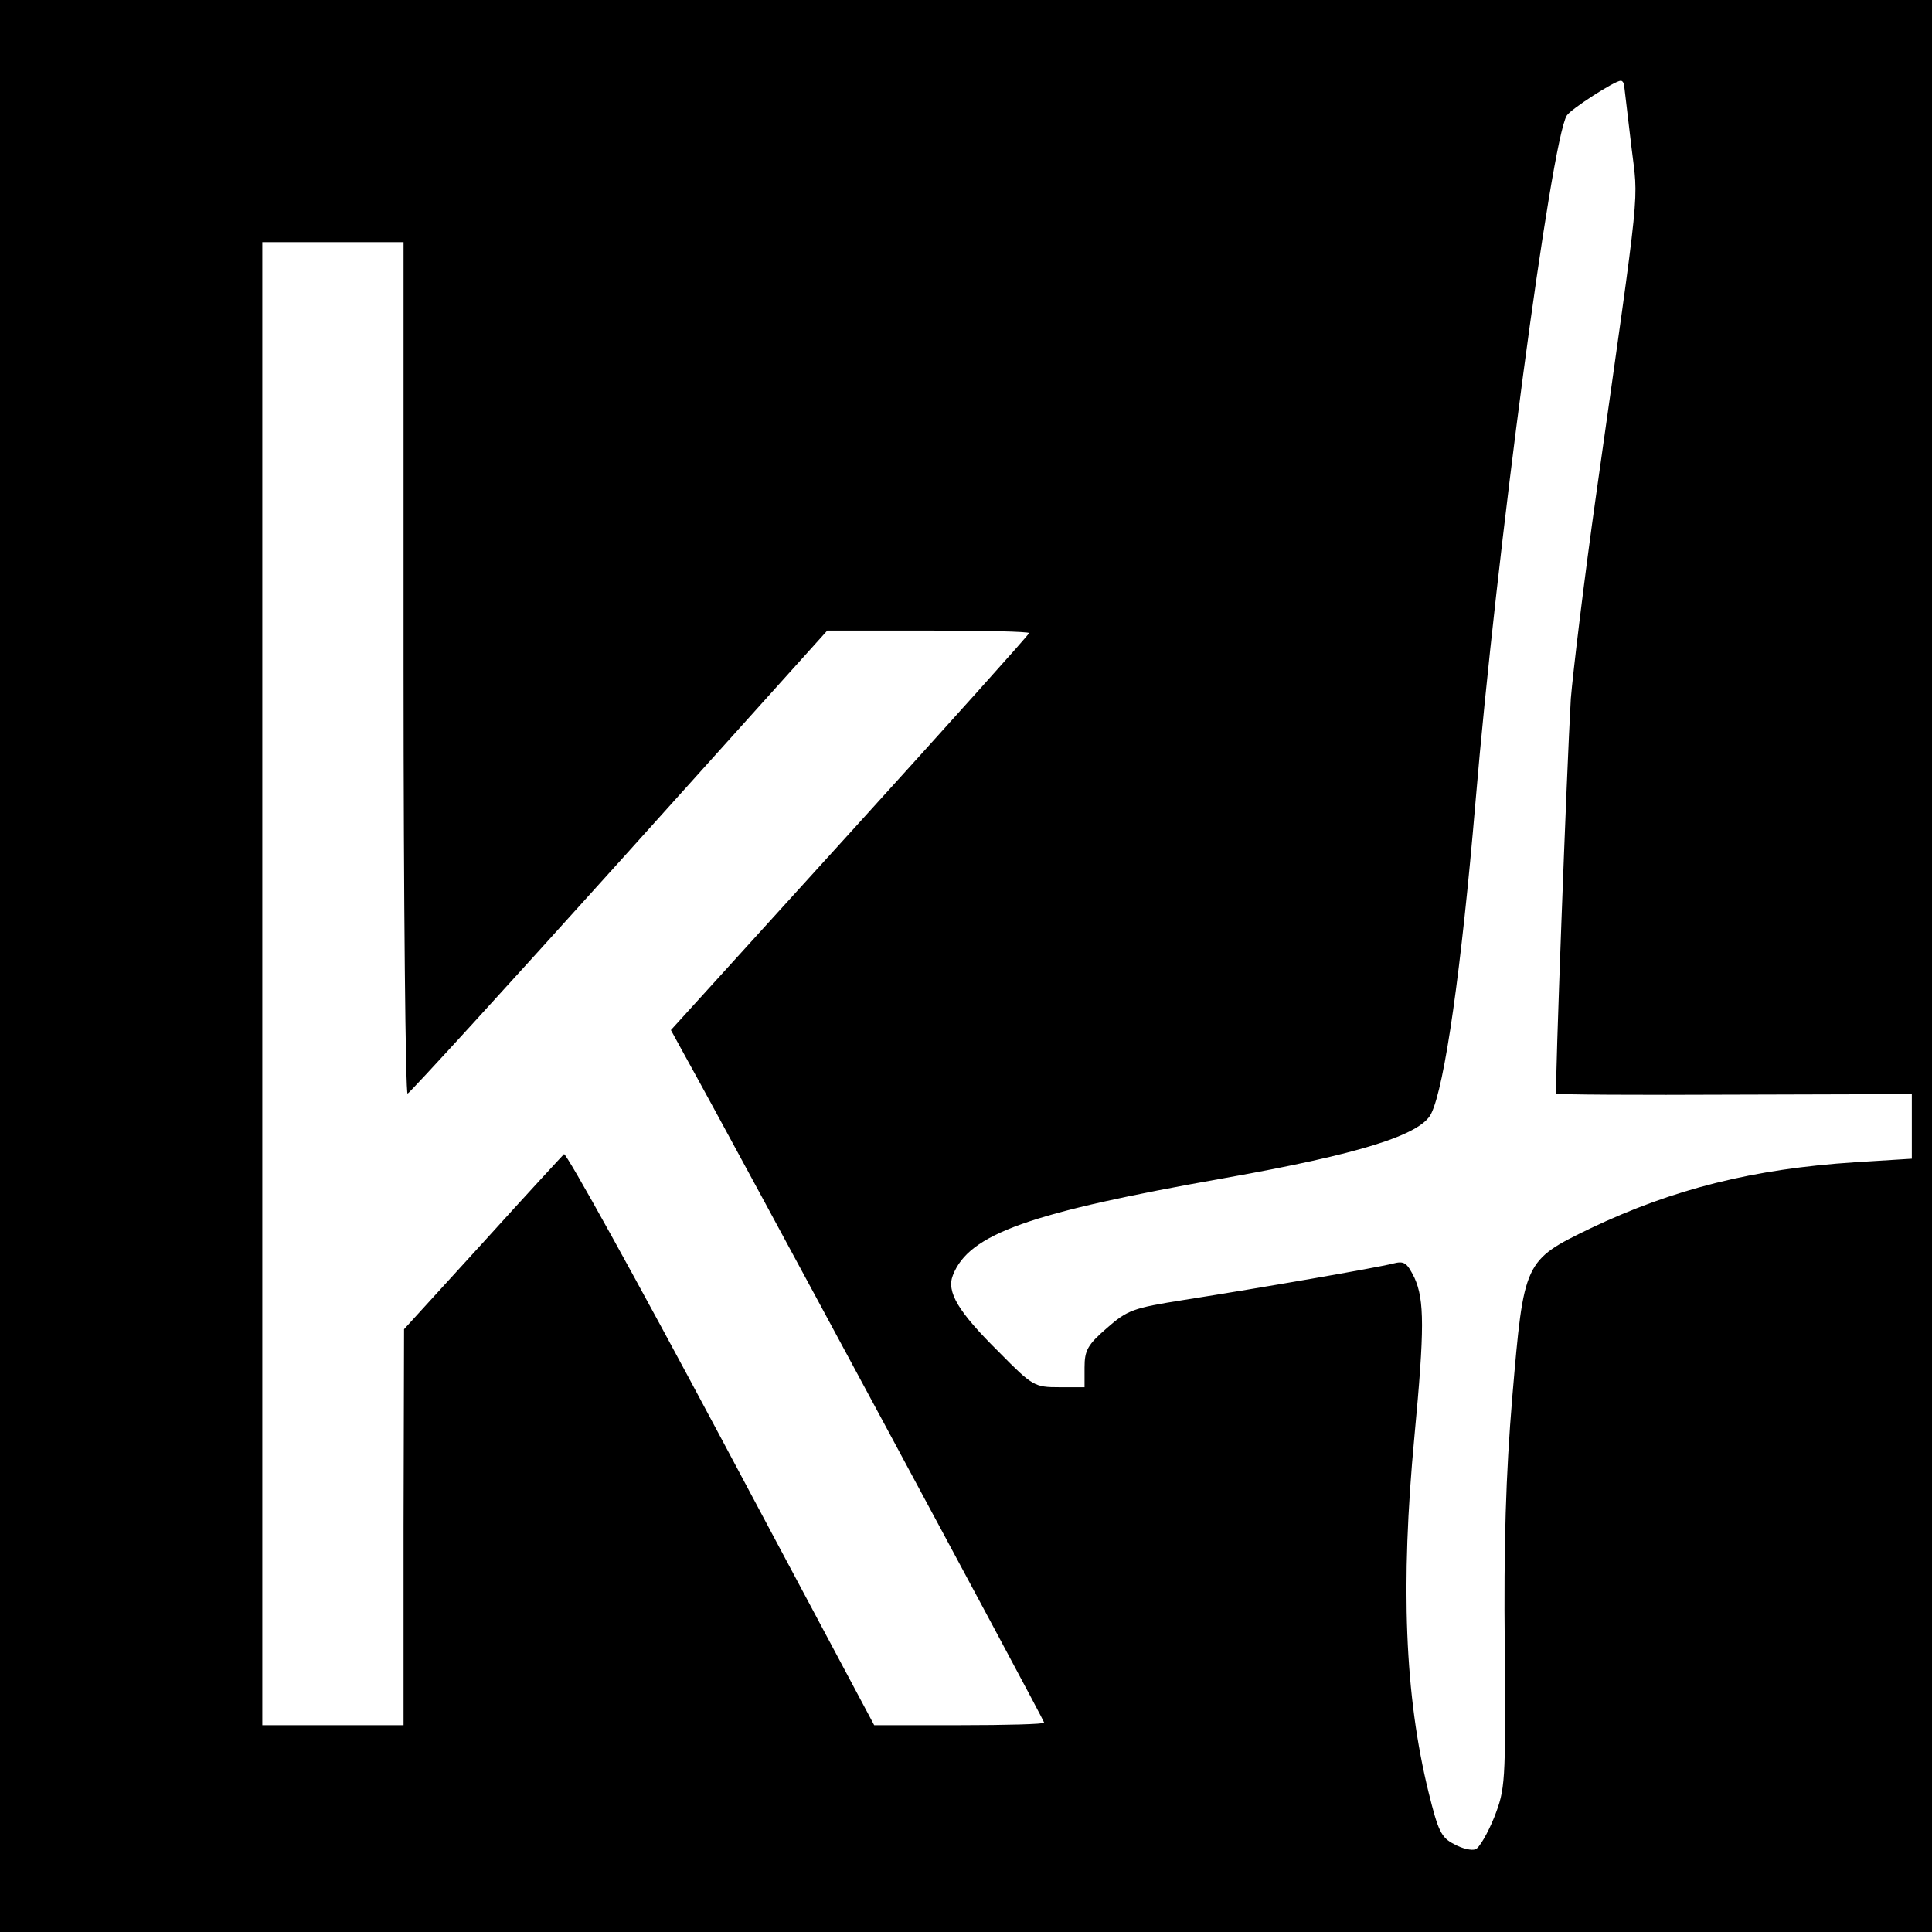
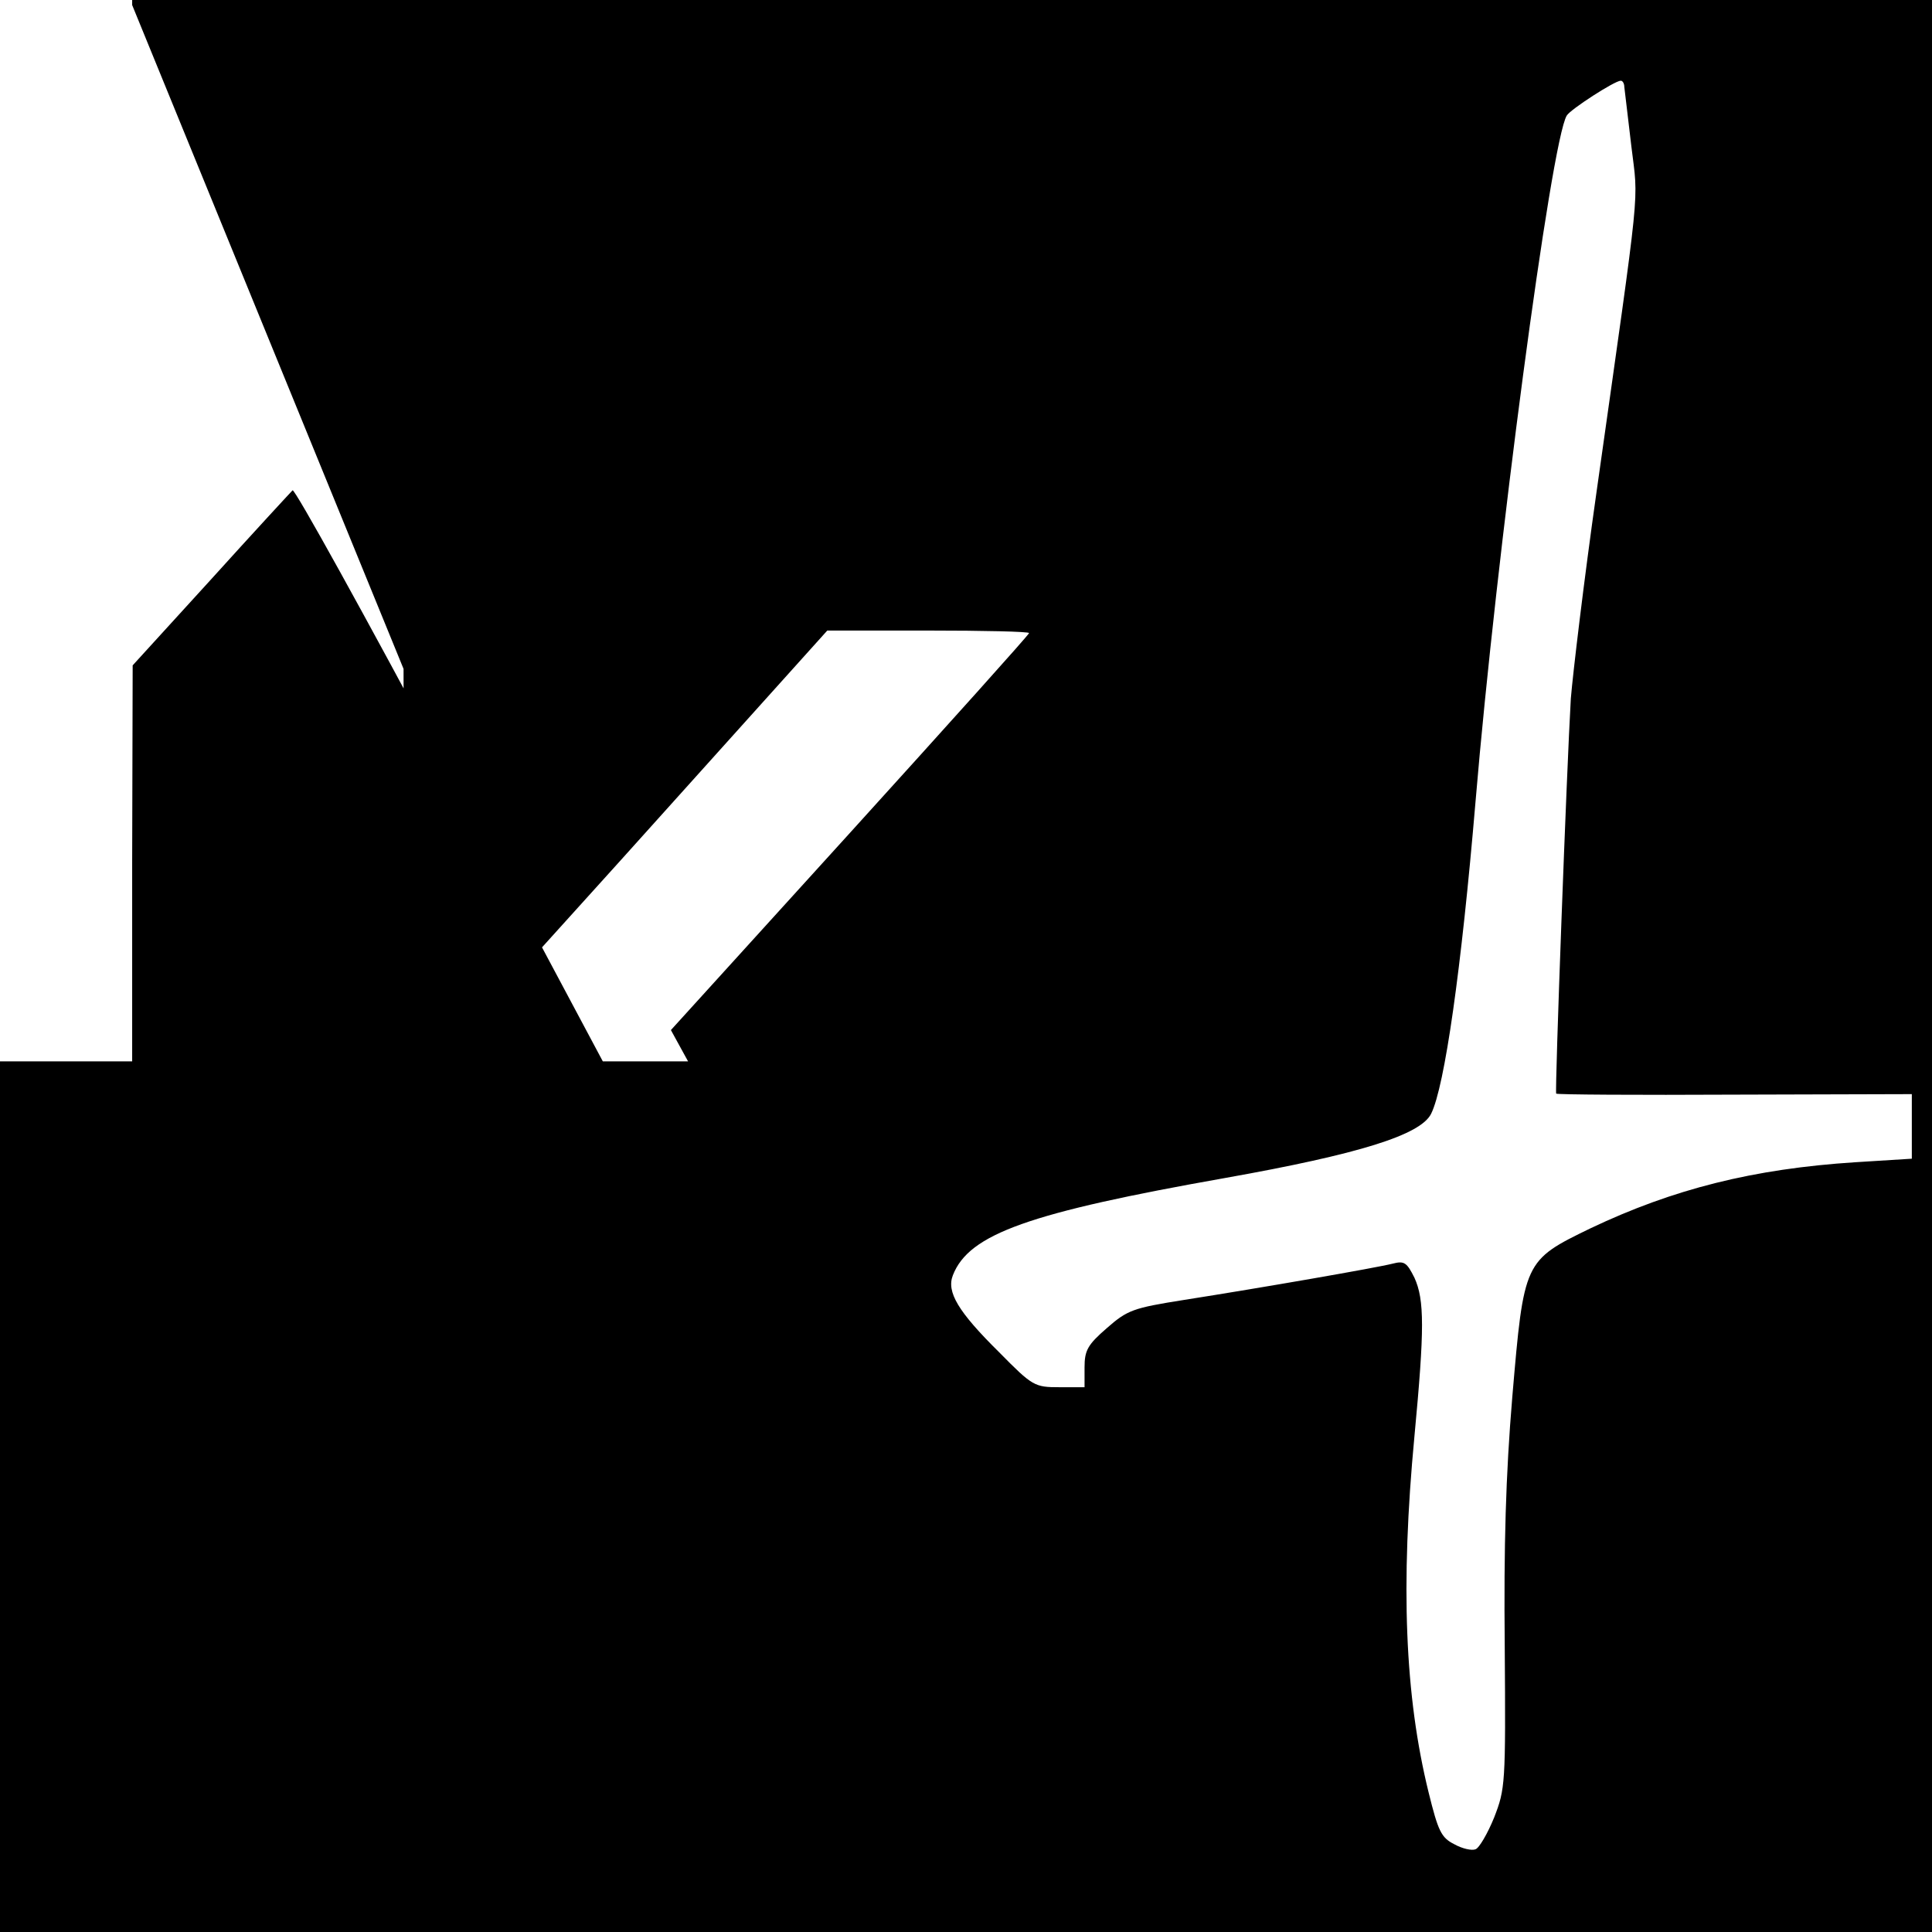
<svg xmlns="http://www.w3.org/2000/svg" version="1.0" width="383pt" height="383pt" viewBox="0 0 383 383" preserveAspectRatio="xMidYMid meet">
  <g transform="translate(0,383) scale(0.1,-0.1)" fill="#000000" stroke="none">
-     <path d="M0 1915 l0 -1915 1915 0 1915 0 0 1915 0 1915 -1915 0 -1915 0 0 -1915z m3220 1743 c1 -7 7 -60 14 -118 14 -117 20 -55 -69 -685 -25 -176 -47 -361 -51 -410 -8 -136 -32 -780 -29 -783 2 -2 161 -3 354 -2 l351 1 0 -64 0 -64 -112 -7 c-202 -13 -361 -53 -525 -131 -132 -64 -132 -65 -155 -334 -13 -155 -17 -295 -15 -496 2 -273 1 -281 -21 -338 -13 -32 -30 -61 -37 -63 -7 -3 -26 1 -42 10 -26 13 -32 26 -51 103 -47 191 -56 410 -28 706 20 212 20 270 0 314 -15 30 -20 34 -43 28 -31 -8 -261 -48 -414 -72 -101 -16 -112 -20 -153 -56 -38 -33 -44 -44 -44 -78 l0 -39 -50 0 c-49 0 -53 2 -119 69 -82 81 -105 120 -92 153 32 82 151 124 541 193 264 47 386 85 407 127 27 54 60 287 88 618 41 489 150 1312 181 1361 7 12 95 69 107 69 4 0 7 -6 7 -12z m-2420 -1154 c0 -465 4 -844 8 -842 5 2 194 209 421 461 l411 457 200 0 c110 0 200 -2 200 -5 0 -3 -160 -181 -355 -396 l-355 -391 34 -62 c88 -158 706 -1306 706 -1311 0 -3 -76 -5 -168 -5 l-169 0 -304 570 c-167 313 -307 566 -311 562 -4 -4 -77 -83 -162 -177 l-155 -170 -1 -392 0 -393 -140 0 -140 0 0 1470 0 1470 140 0 140 0 0 -846z" />
+     <path d="M0 1915 l0 -1915 1915 0 1915 0 0 1915 0 1915 -1915 0 -1915 0 0 -1915z m3220 1743 c1 -7 7 -60 14 -118 14 -117 20 -55 -69 -685 -25 -176 -47 -361 -51 -410 -8 -136 -32 -780 -29 -783 2 -2 161 -3 354 -2 l351 1 0 -64 0 -64 -112 -7 c-202 -13 -361 -53 -525 -131 -132 -64 -132 -65 -155 -334 -13 -155 -17 -295 -15 -496 2 -273 1 -281 -21 -338 -13 -32 -30 -61 -37 -63 -7 -3 -26 1 -42 10 -26 13 -32 26 -51 103 -47 191 -56 410 -28 706 20 212 20 270 0 314 -15 30 -20 34 -43 28 -31 -8 -261 -48 -414 -72 -101 -16 -112 -20 -153 -56 -38 -33 -44 -44 -44 -78 l0 -39 -50 0 c-49 0 -53 2 -119 69 -82 81 -105 120 -92 153 32 82 151 124 541 193 264 47 386 85 407 127 27 54 60 287 88 618 41 489 150 1312 181 1361 7 12 95 69 107 69 4 0 7 -6 7 -12z m-2420 -1154 c0 -465 4 -844 8 -842 5 2 194 209 421 461 l411 457 200 0 c110 0 200 -2 200 -5 0 -3 -160 -181 -355 -396 l-355 -391 34 -62 l-169 0 -304 570 c-167 313 -307 566 -311 562 -4 -4 -77 -83 -162 -177 l-155 -170 -1 -392 0 -393 -140 0 -140 0 0 1470 0 1470 140 0 140 0 0 -846z" />
  </g>
</svg>